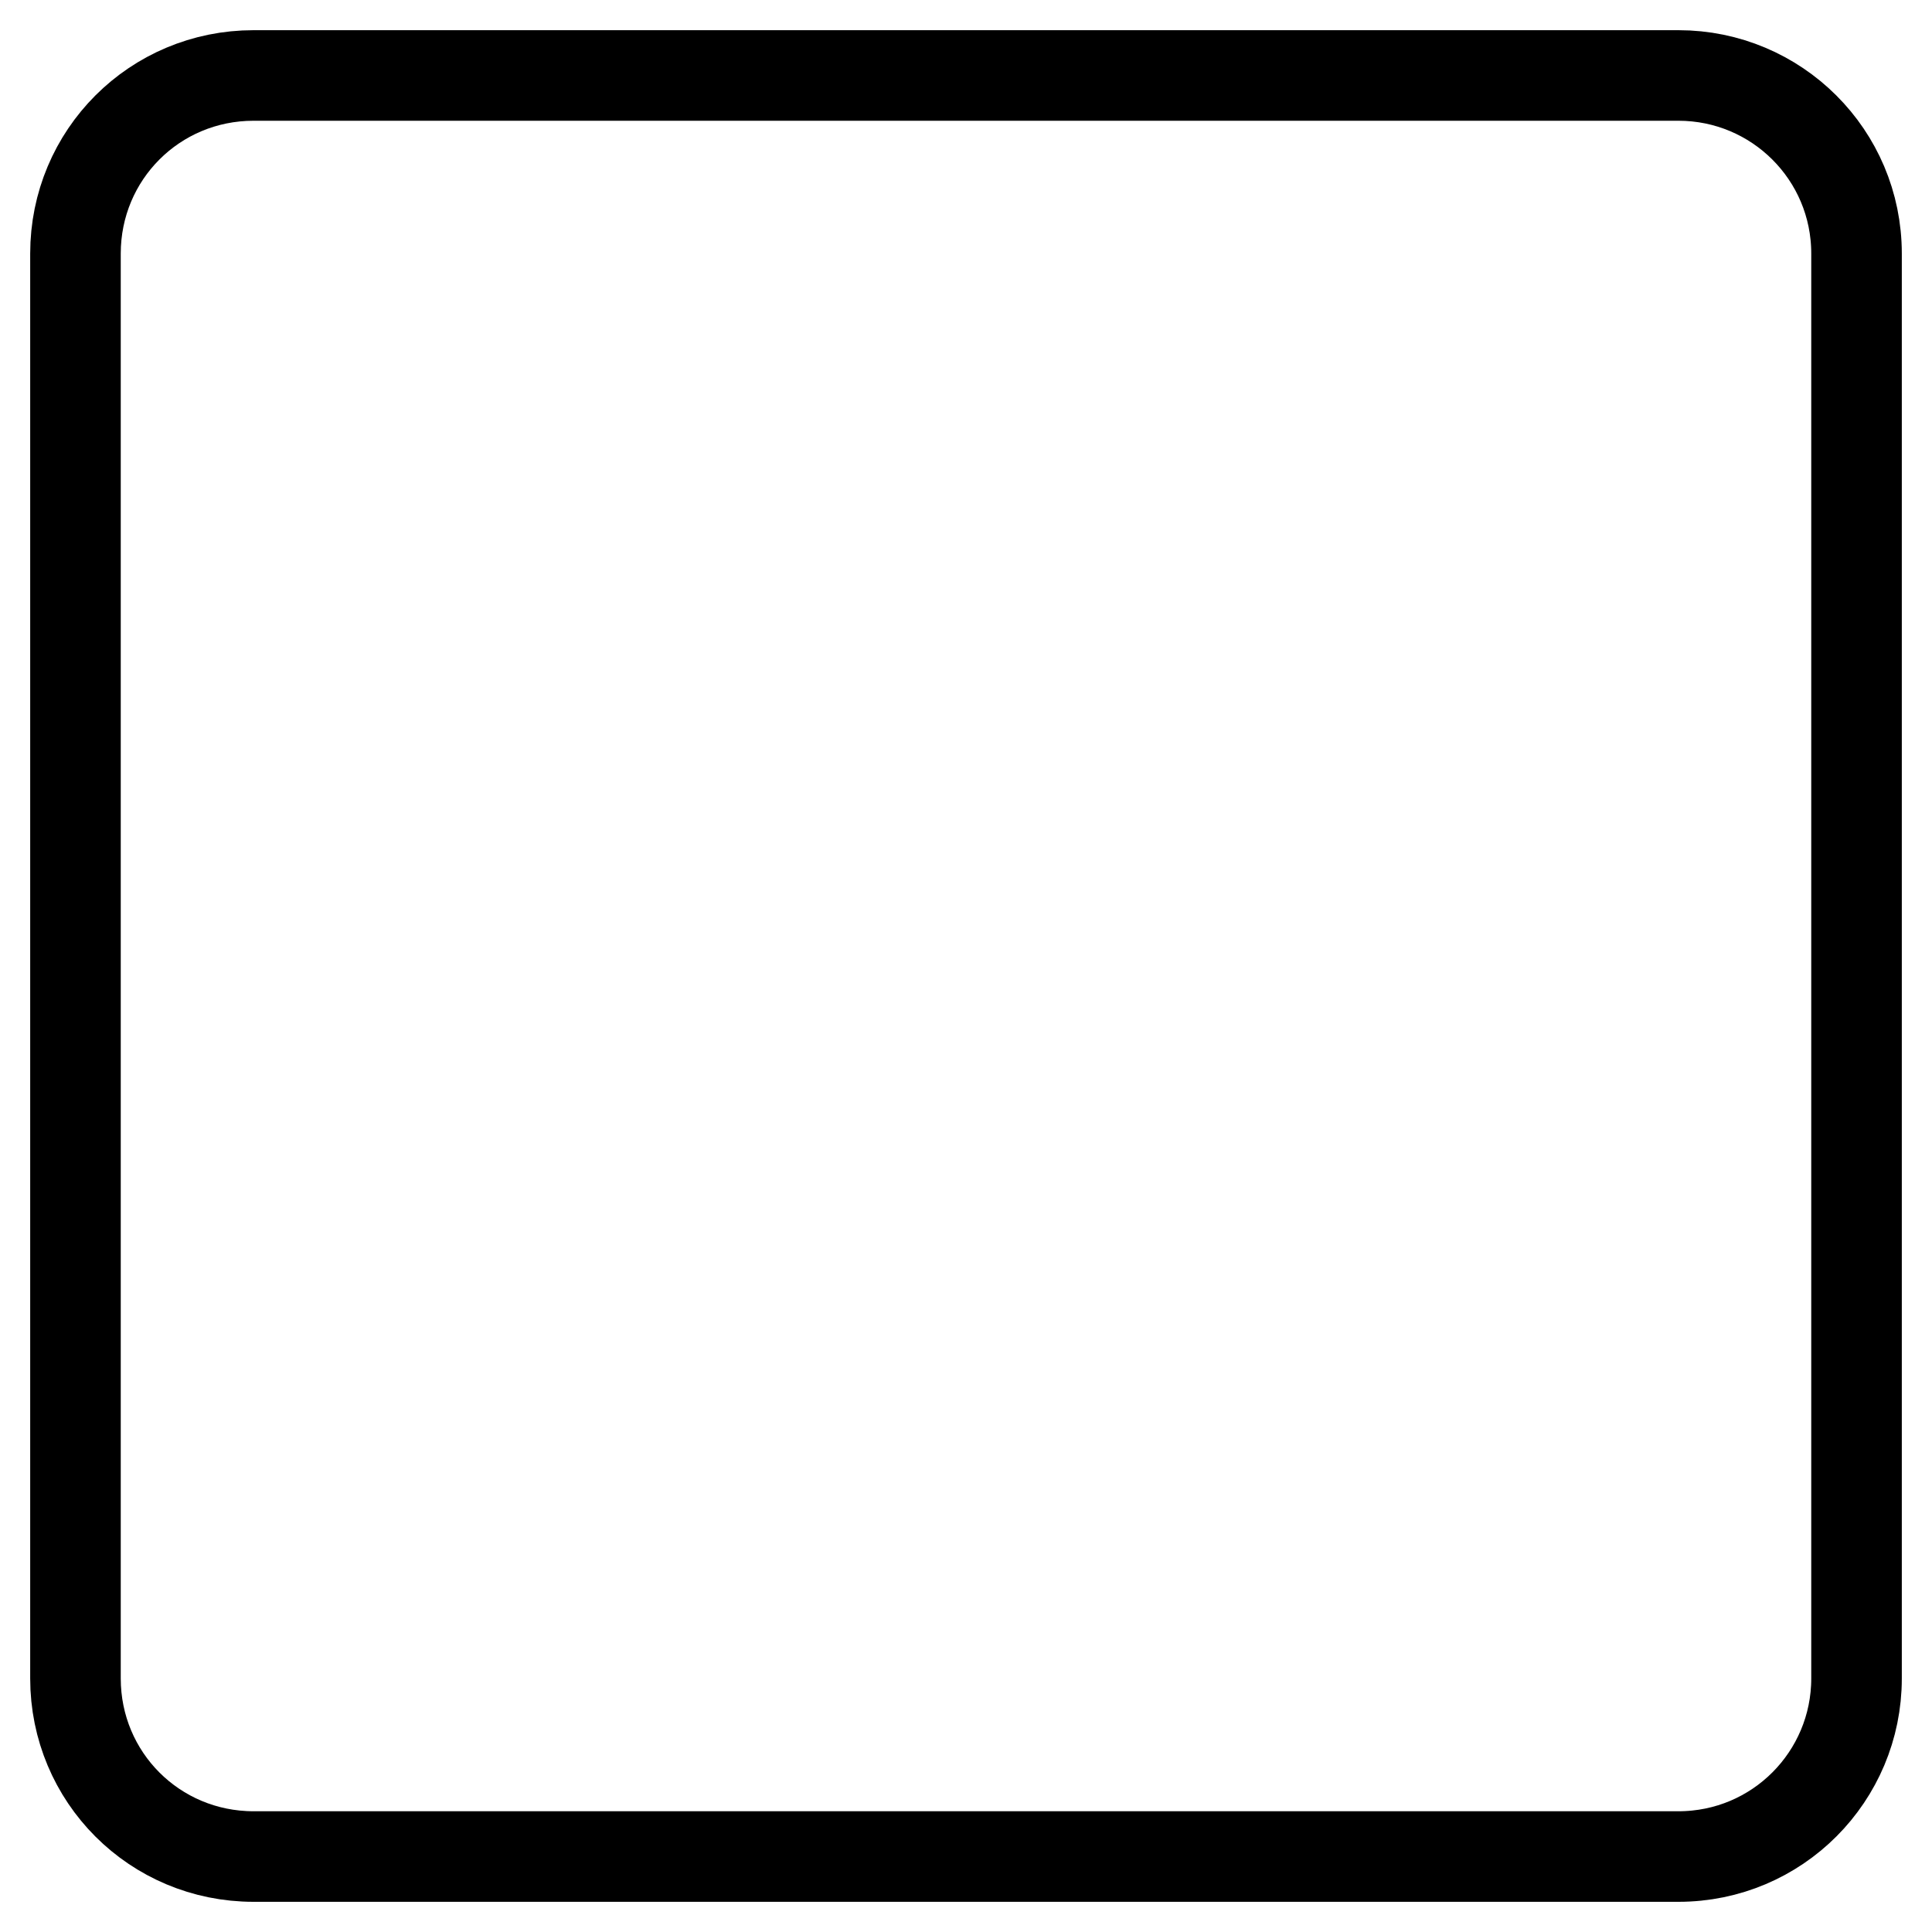
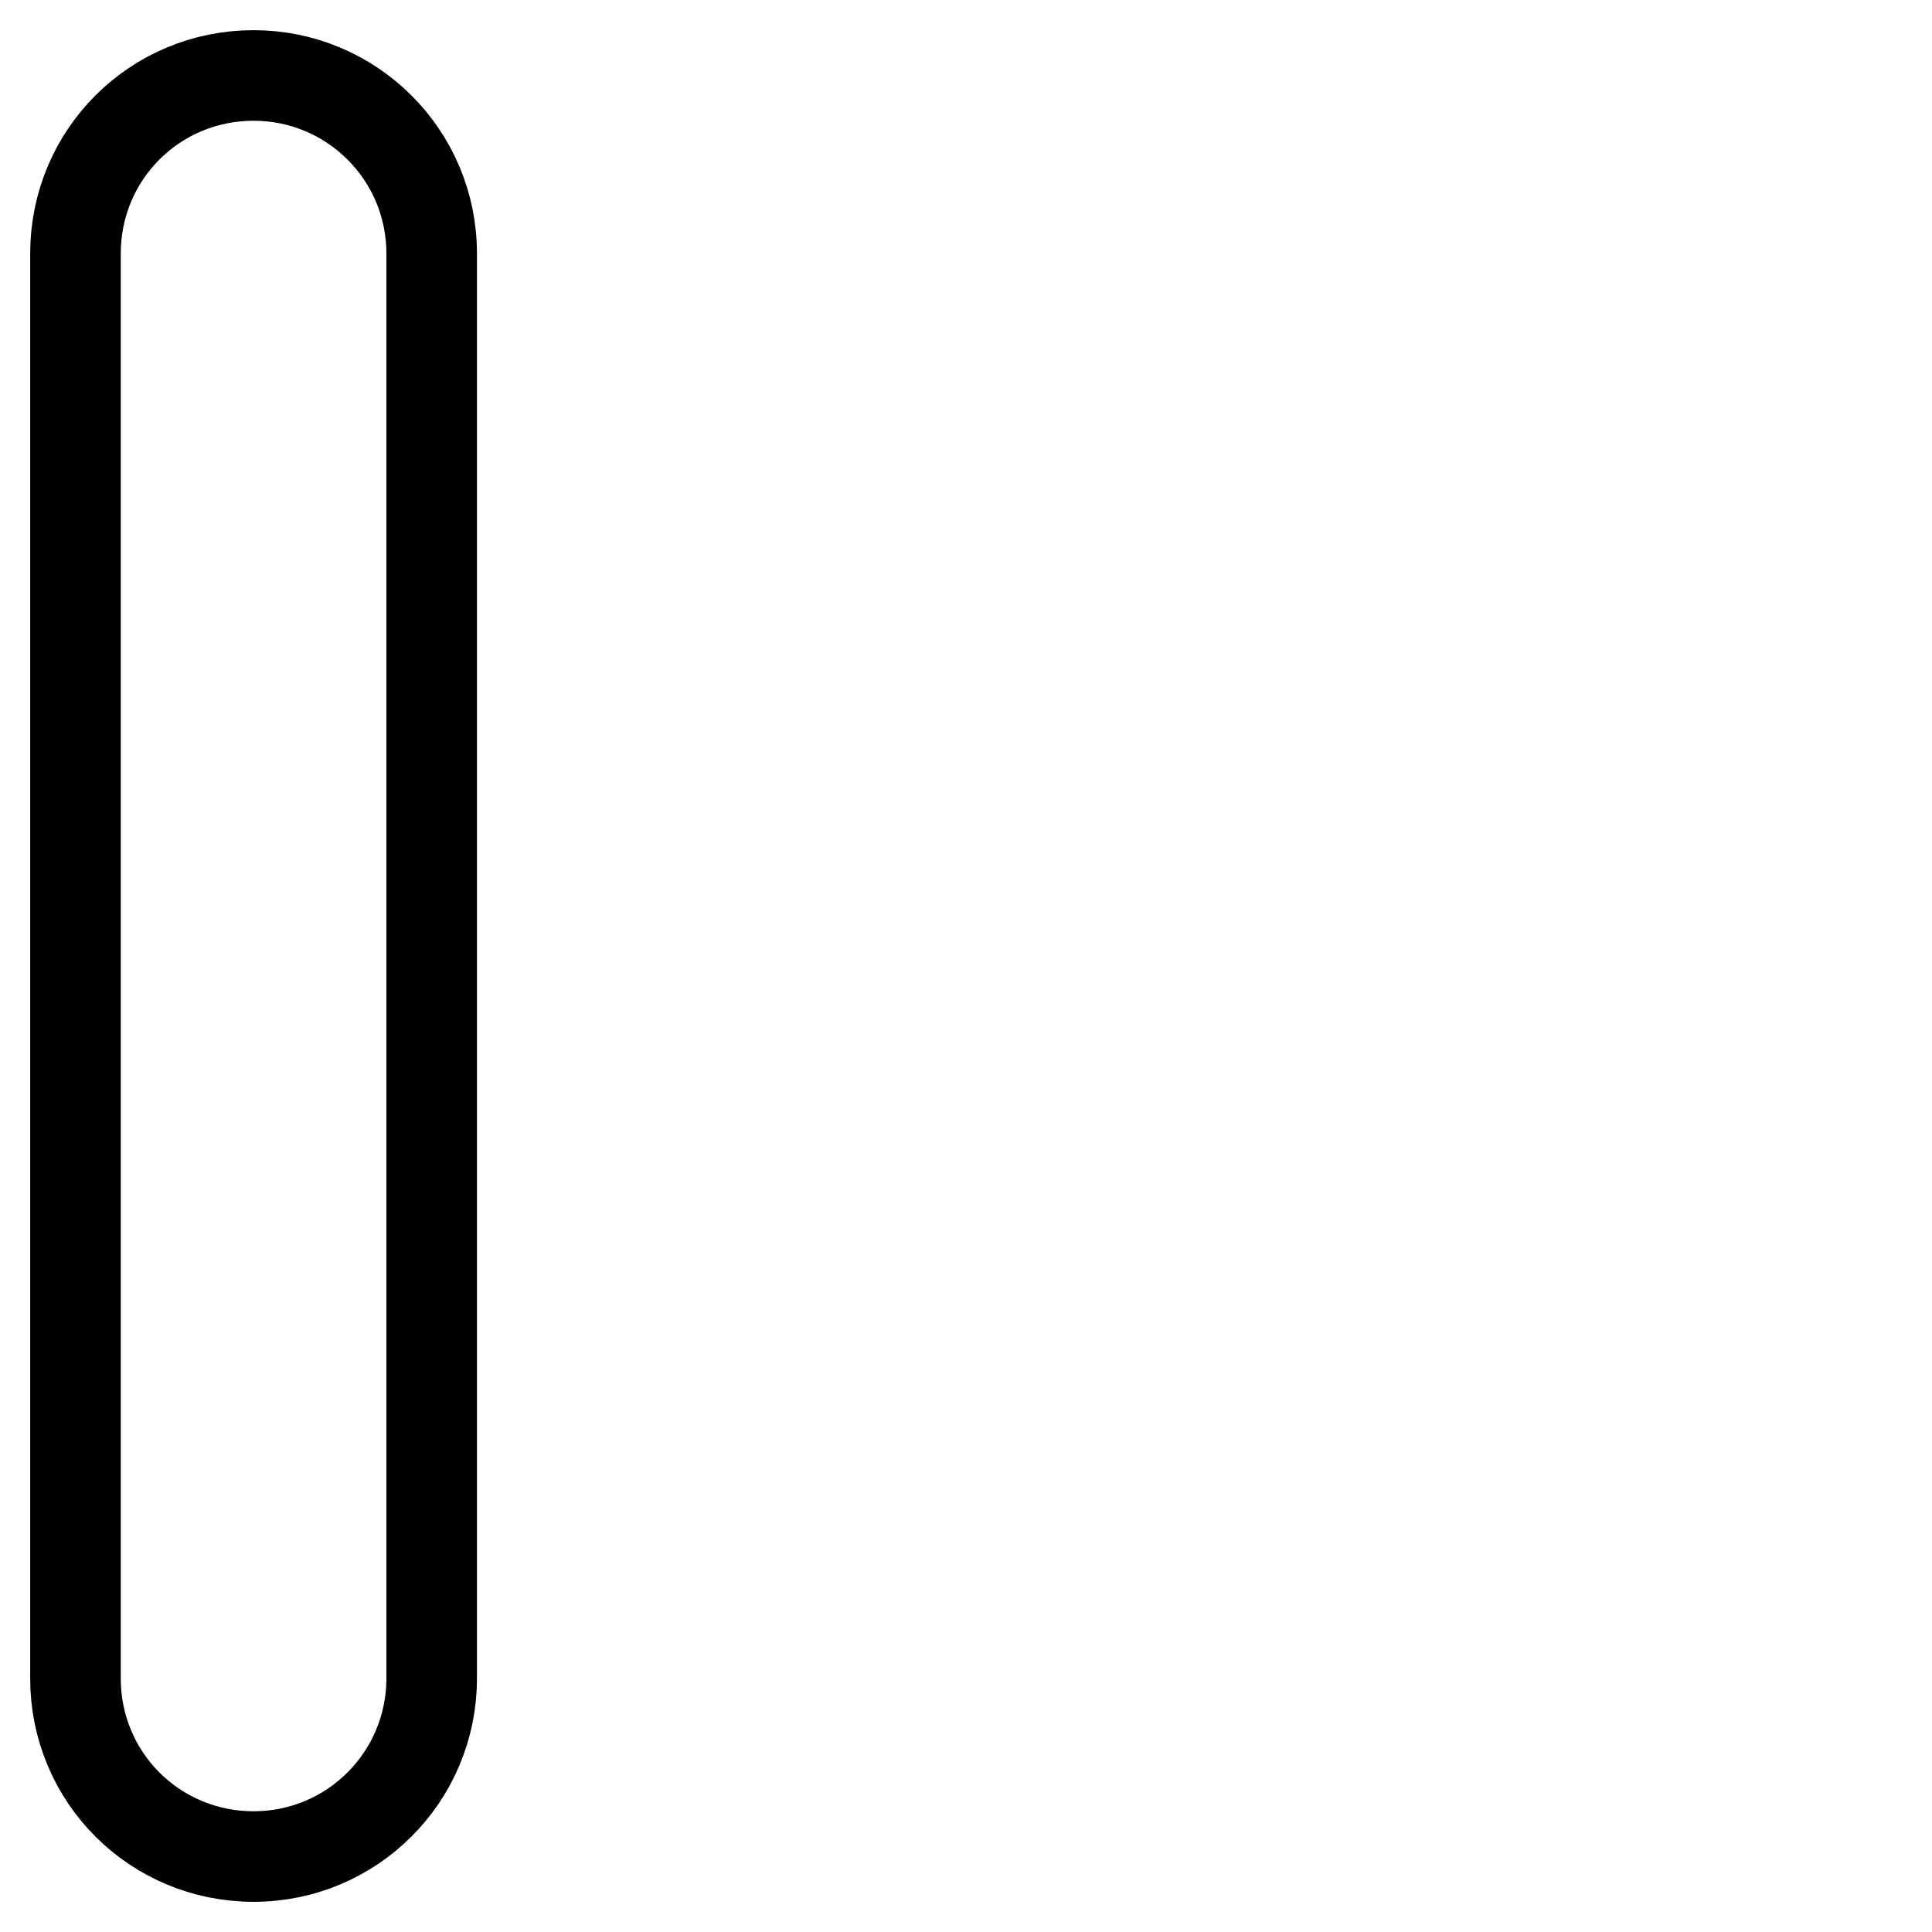
<svg xmlns="http://www.w3.org/2000/svg" version="1.1" x="0px" y="0px" viewBox="0 0 256 256" enable-background="new 0 0 256 256" xml:space="preserve">
  <g>
-     <path stroke-width="12" fill-opacity="0" stroke="#000000" d="M33.6,10h188.8c13,0,23.6,10.5,23.6,23.6v188.8c0,13-10.5,23.6-23.6,23.6H33.6C20.5,246,10,235.5,10,222.4 V33.6C10,20.5,20.5,10,33.6,10z" />
+     <path stroke-width="12" fill-opacity="0" stroke="#000000" d="M33.6,10c13,0,23.6,10.5,23.6,23.6v188.8c0,13-10.5,23.6-23.6,23.6H33.6C20.5,246,10,235.5,10,222.4 V33.6C10,20.5,20.5,10,33.6,10z" />
  </g>
</svg>